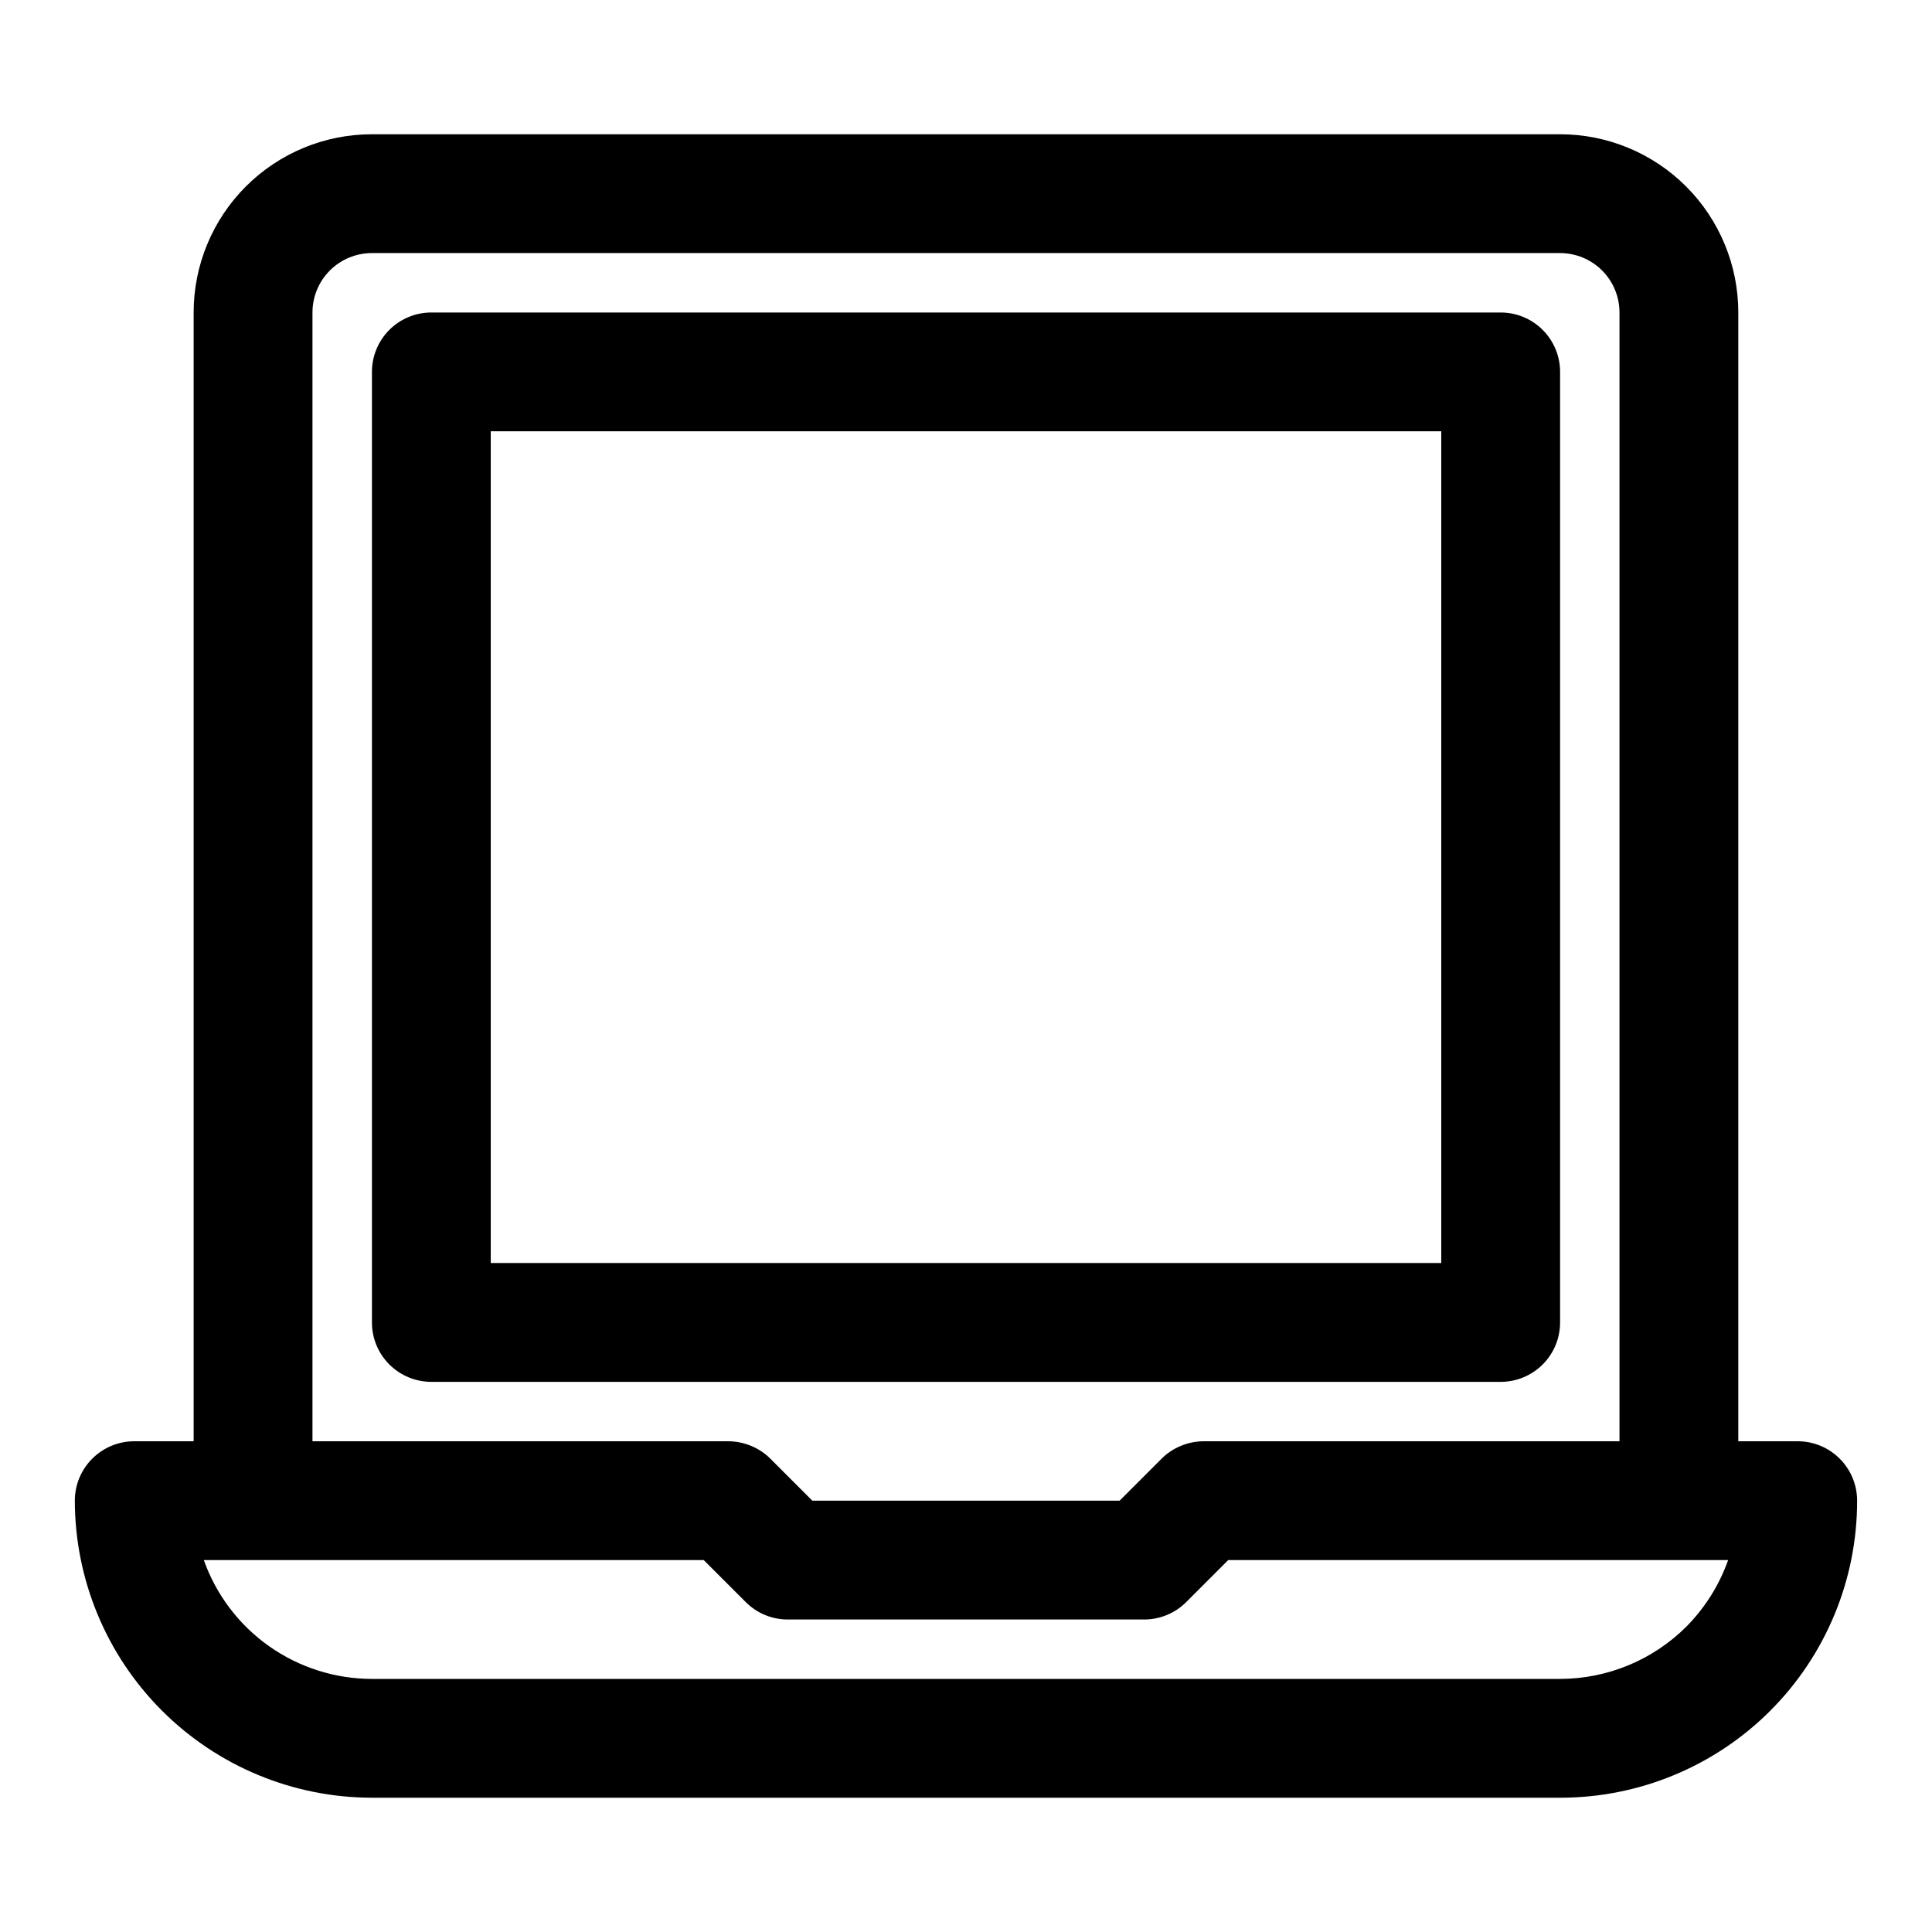
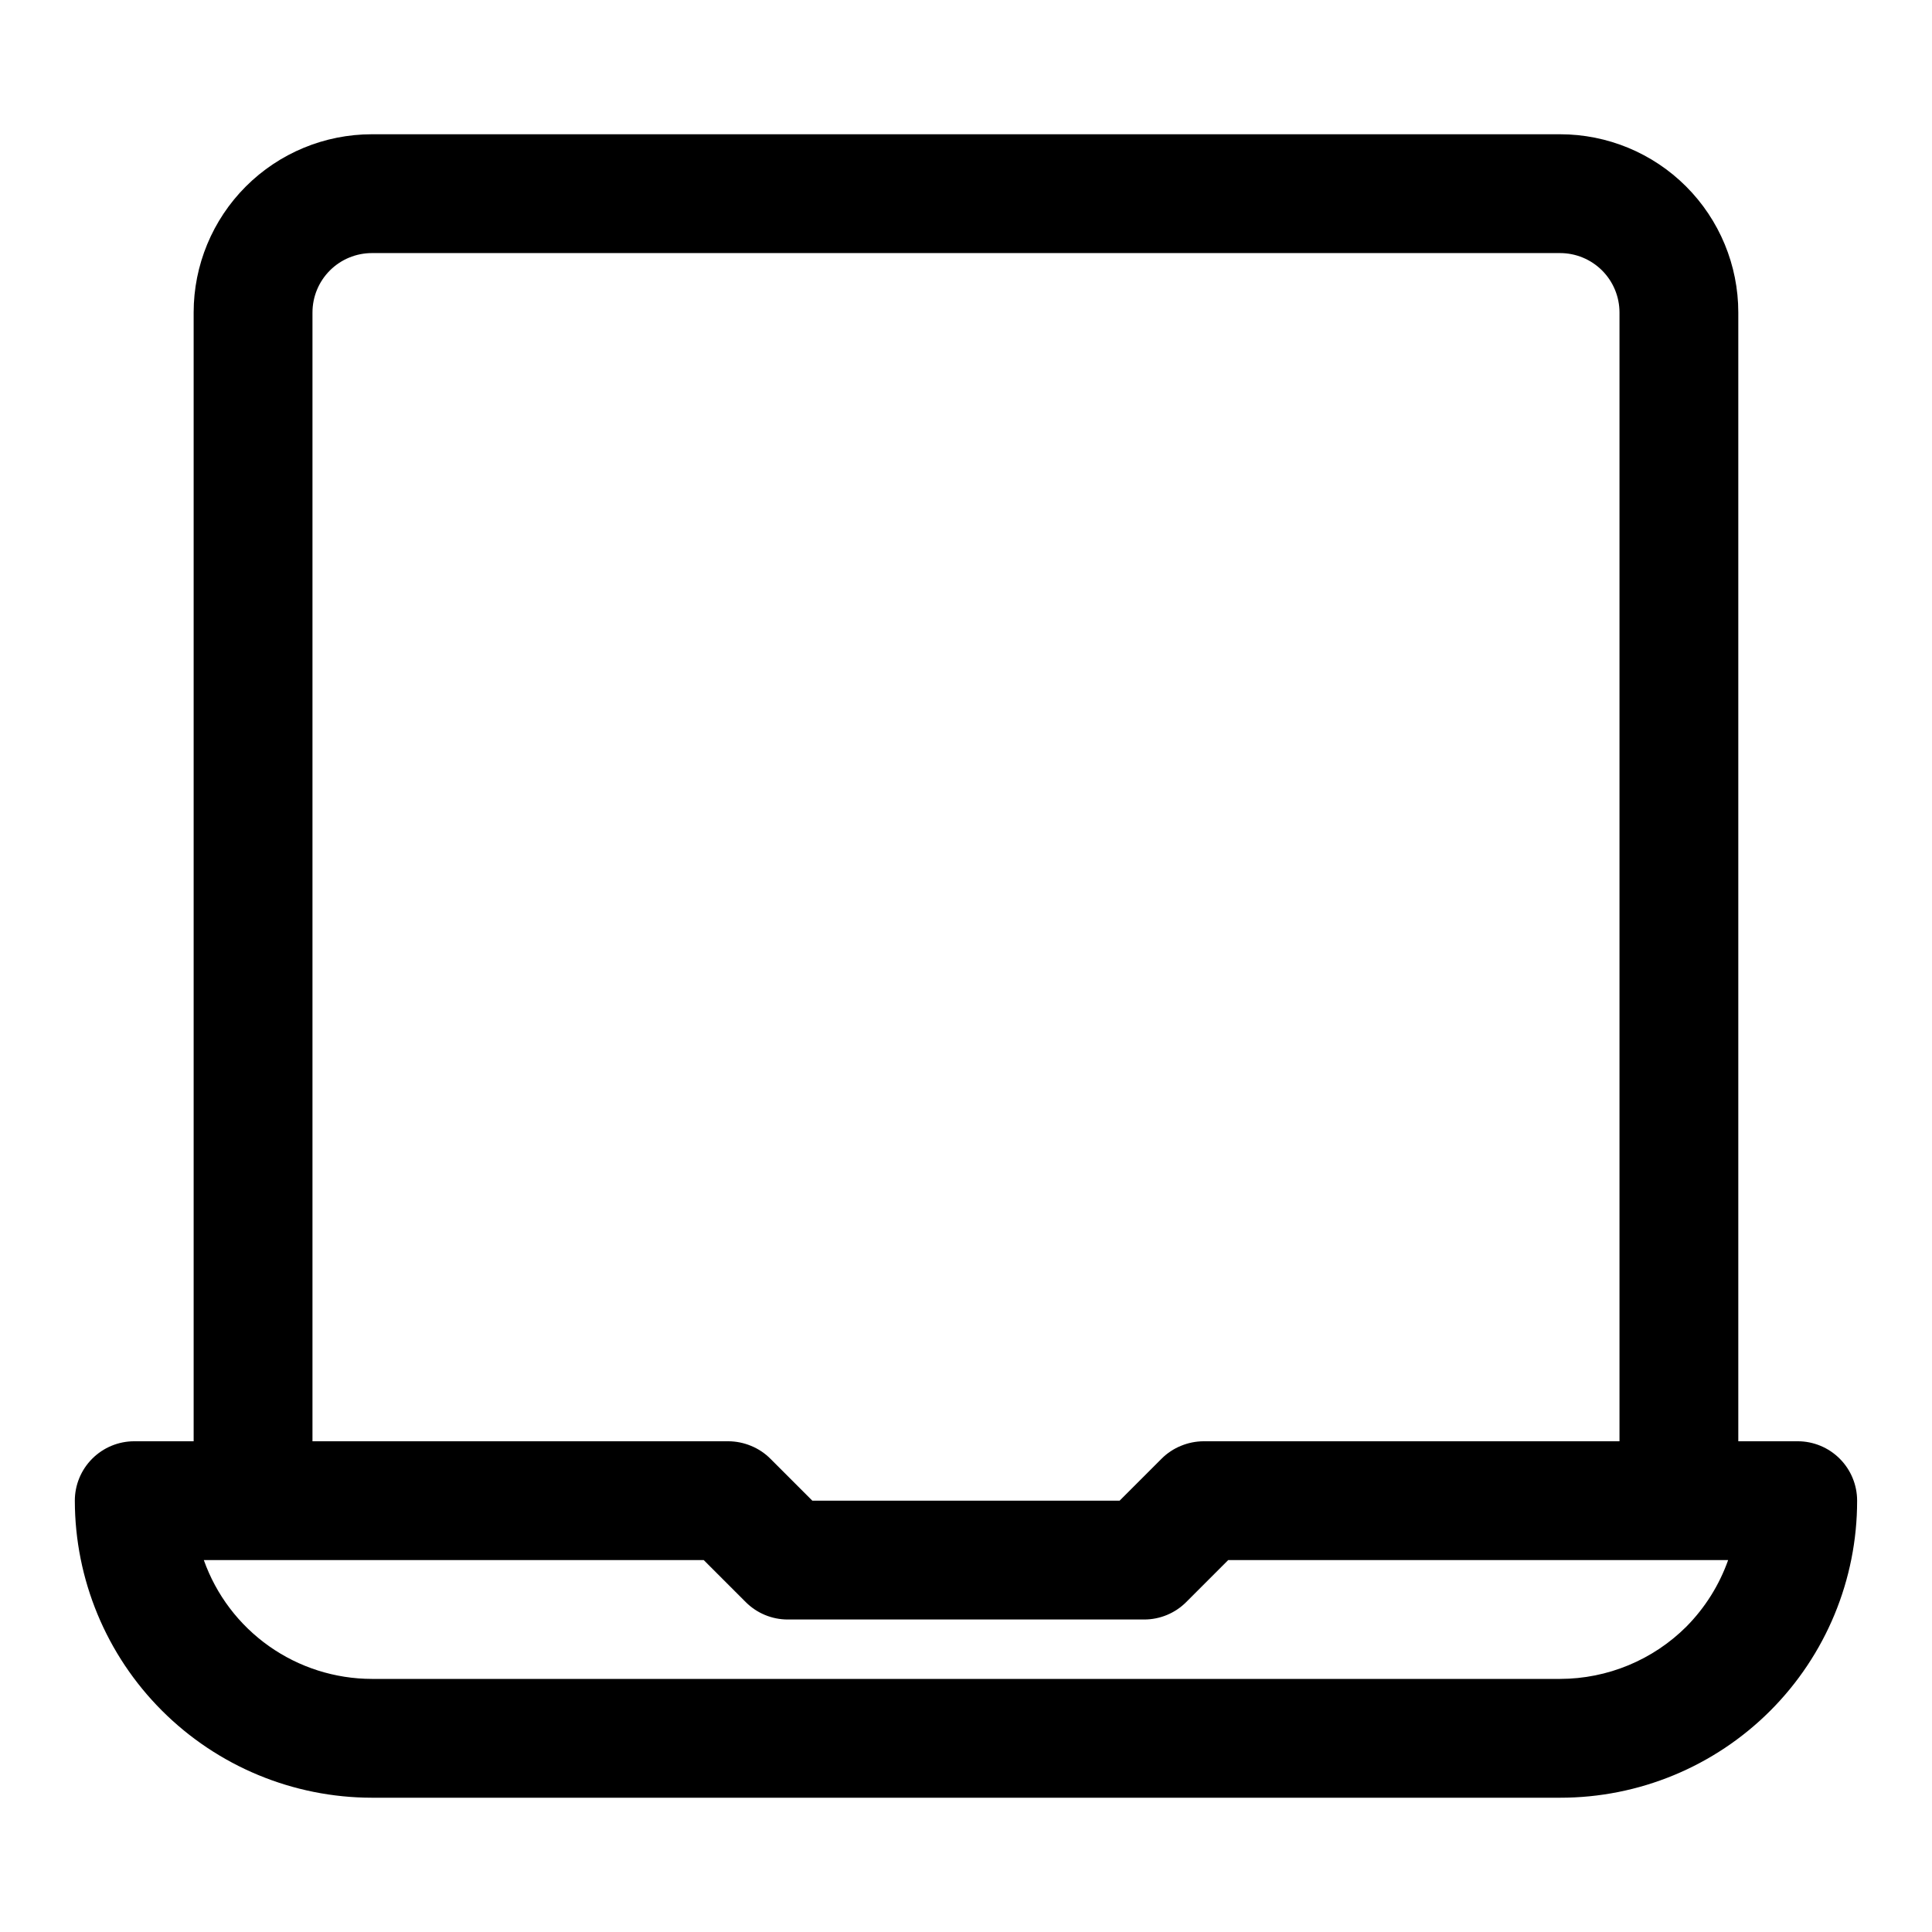
<svg xmlns="http://www.w3.org/2000/svg" fill="#000000" width="800px" height="800px" version="1.1" viewBox="144 144 512 512">
  <g>
    <path d="m620.41 525.95h-15.742v-299.14c0-12.523-4.977-24.539-13.836-33.398-8.855-8.855-20.871-13.832-33.398-13.832h-314.88c-12.527 0-24.539 4.977-33.398 13.832-8.859 8.859-13.836 20.875-13.836 33.398v299.14h-15.742c-4.176 0-8.18 1.66-11.133 4.613s-4.613 6.957-4.613 11.133c0.027 20.871 8.328 40.879 23.086 55.637 14.758 14.758 34.766 23.059 55.637 23.082h314.88c20.887 0.023 40.922-8.266 55.688-23.031 14.77-14.77 23.055-34.805 23.035-55.688 0-4.176-1.66-8.18-4.613-11.133s-6.957-4.613-11.133-4.613zm-393.6-299.14c0-4.176 1.66-8.18 4.613-11.133 2.953-2.949 6.957-4.609 11.133-4.609h314.88c4.176 0 8.18 1.66 11.133 4.609 2.953 2.953 4.613 6.957 4.613 11.133v299.14h-110.21c-2.066 0.012-4.109 0.422-6.016 1.215-1.922 0.785-3.668 1.945-5.133 3.414l-11.117 11.117h-81.426l-11.117-11.117c-1.465-1.469-3.211-2.629-5.133-3.414-1.906-0.793-3.949-1.203-6.012-1.215h-110.21zm364.13 348.23c-8.891 8.879-20.938 13.871-33.504 13.887h-314.88c-9.766-0.012-19.289-3.043-27.262-8.68-7.977-5.637-14.012-13.605-17.277-22.809h132.48l11.133 11.133c2.949 2.953 6.953 4.613 11.129 4.613h94.465c4.176 0 8.18-1.66 11.133-4.613l11.129-11.133h132.49c-2.344 6.609-6.109 12.617-11.039 17.602z" />
-     <path d="m557.44 494.46v-251.9c0-4.176-1.656-8.18-4.609-11.133s-6.957-4.613-11.133-4.613h-283.39c-4.176 0-8.18 1.66-11.133 4.613s-4.609 6.957-4.609 11.133v251.9c0 4.176 1.656 8.184 4.609 11.133 2.953 2.953 6.957 4.613 11.133 4.613h283.39c4.176 0 8.18-1.66 11.133-4.613 2.953-2.949 4.609-6.957 4.609-11.133zm-31.488-15.742h-251.9v-220.42h251.9z" />
  </g>
</svg>